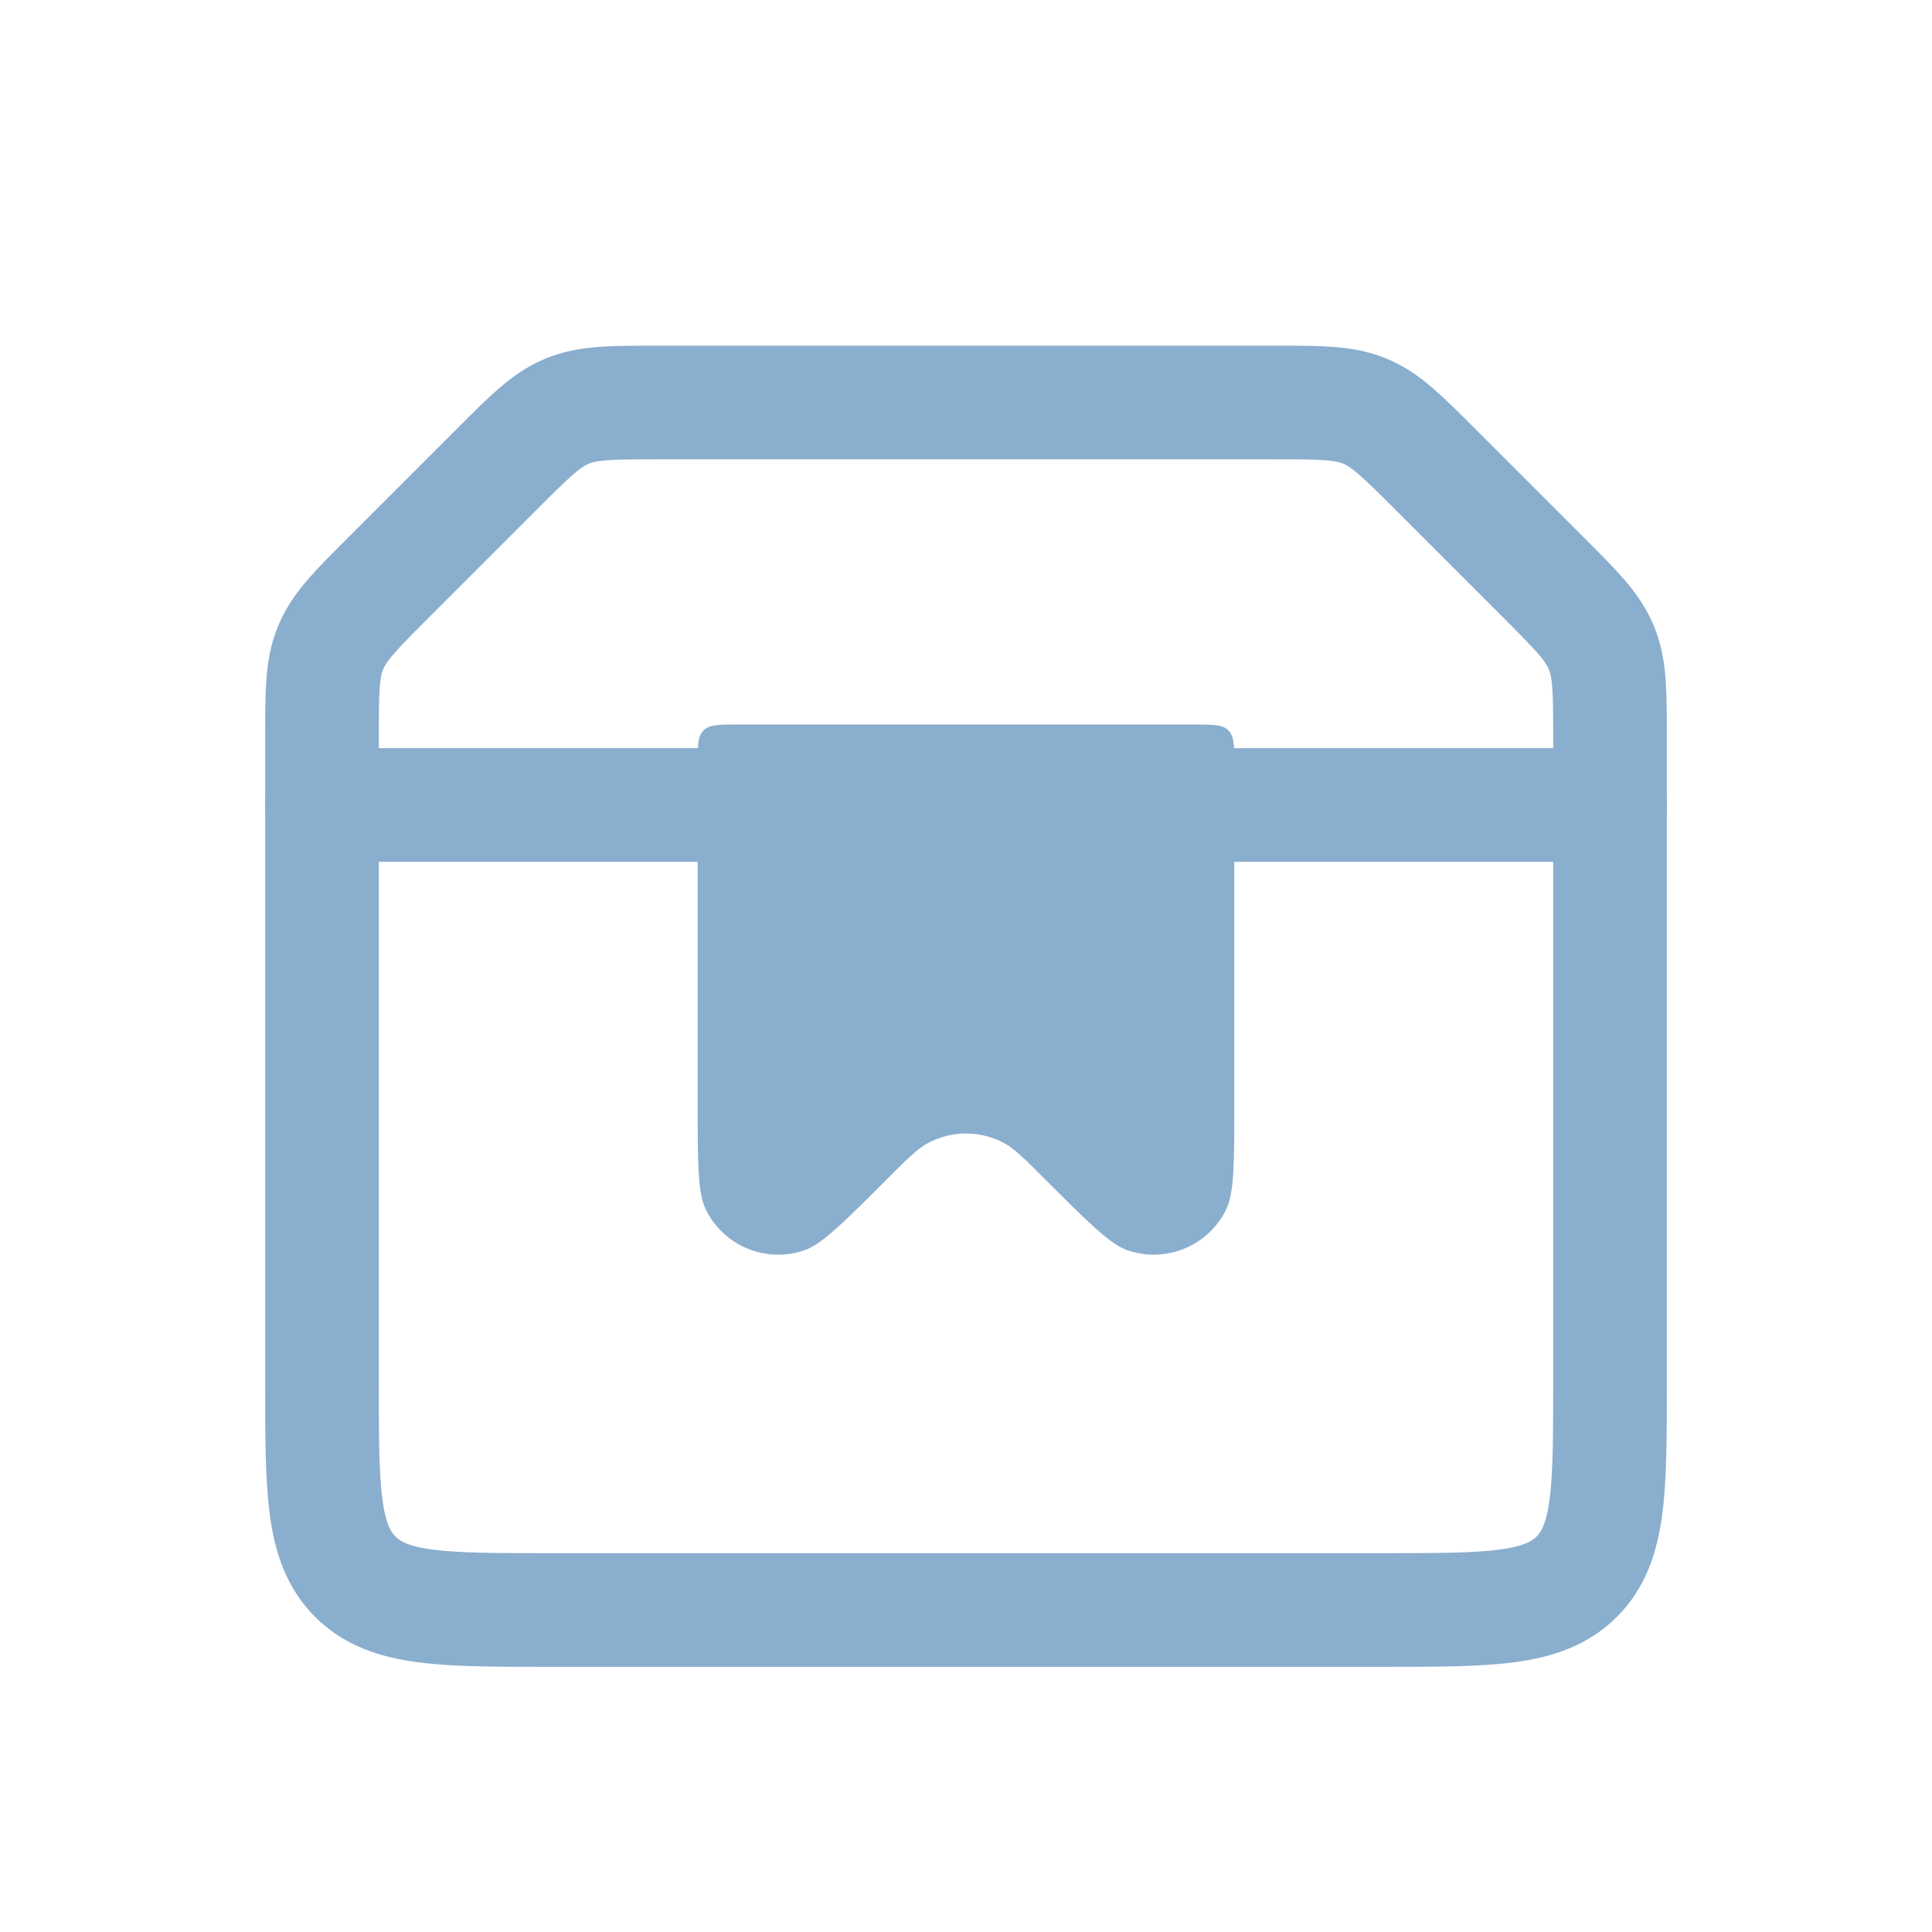
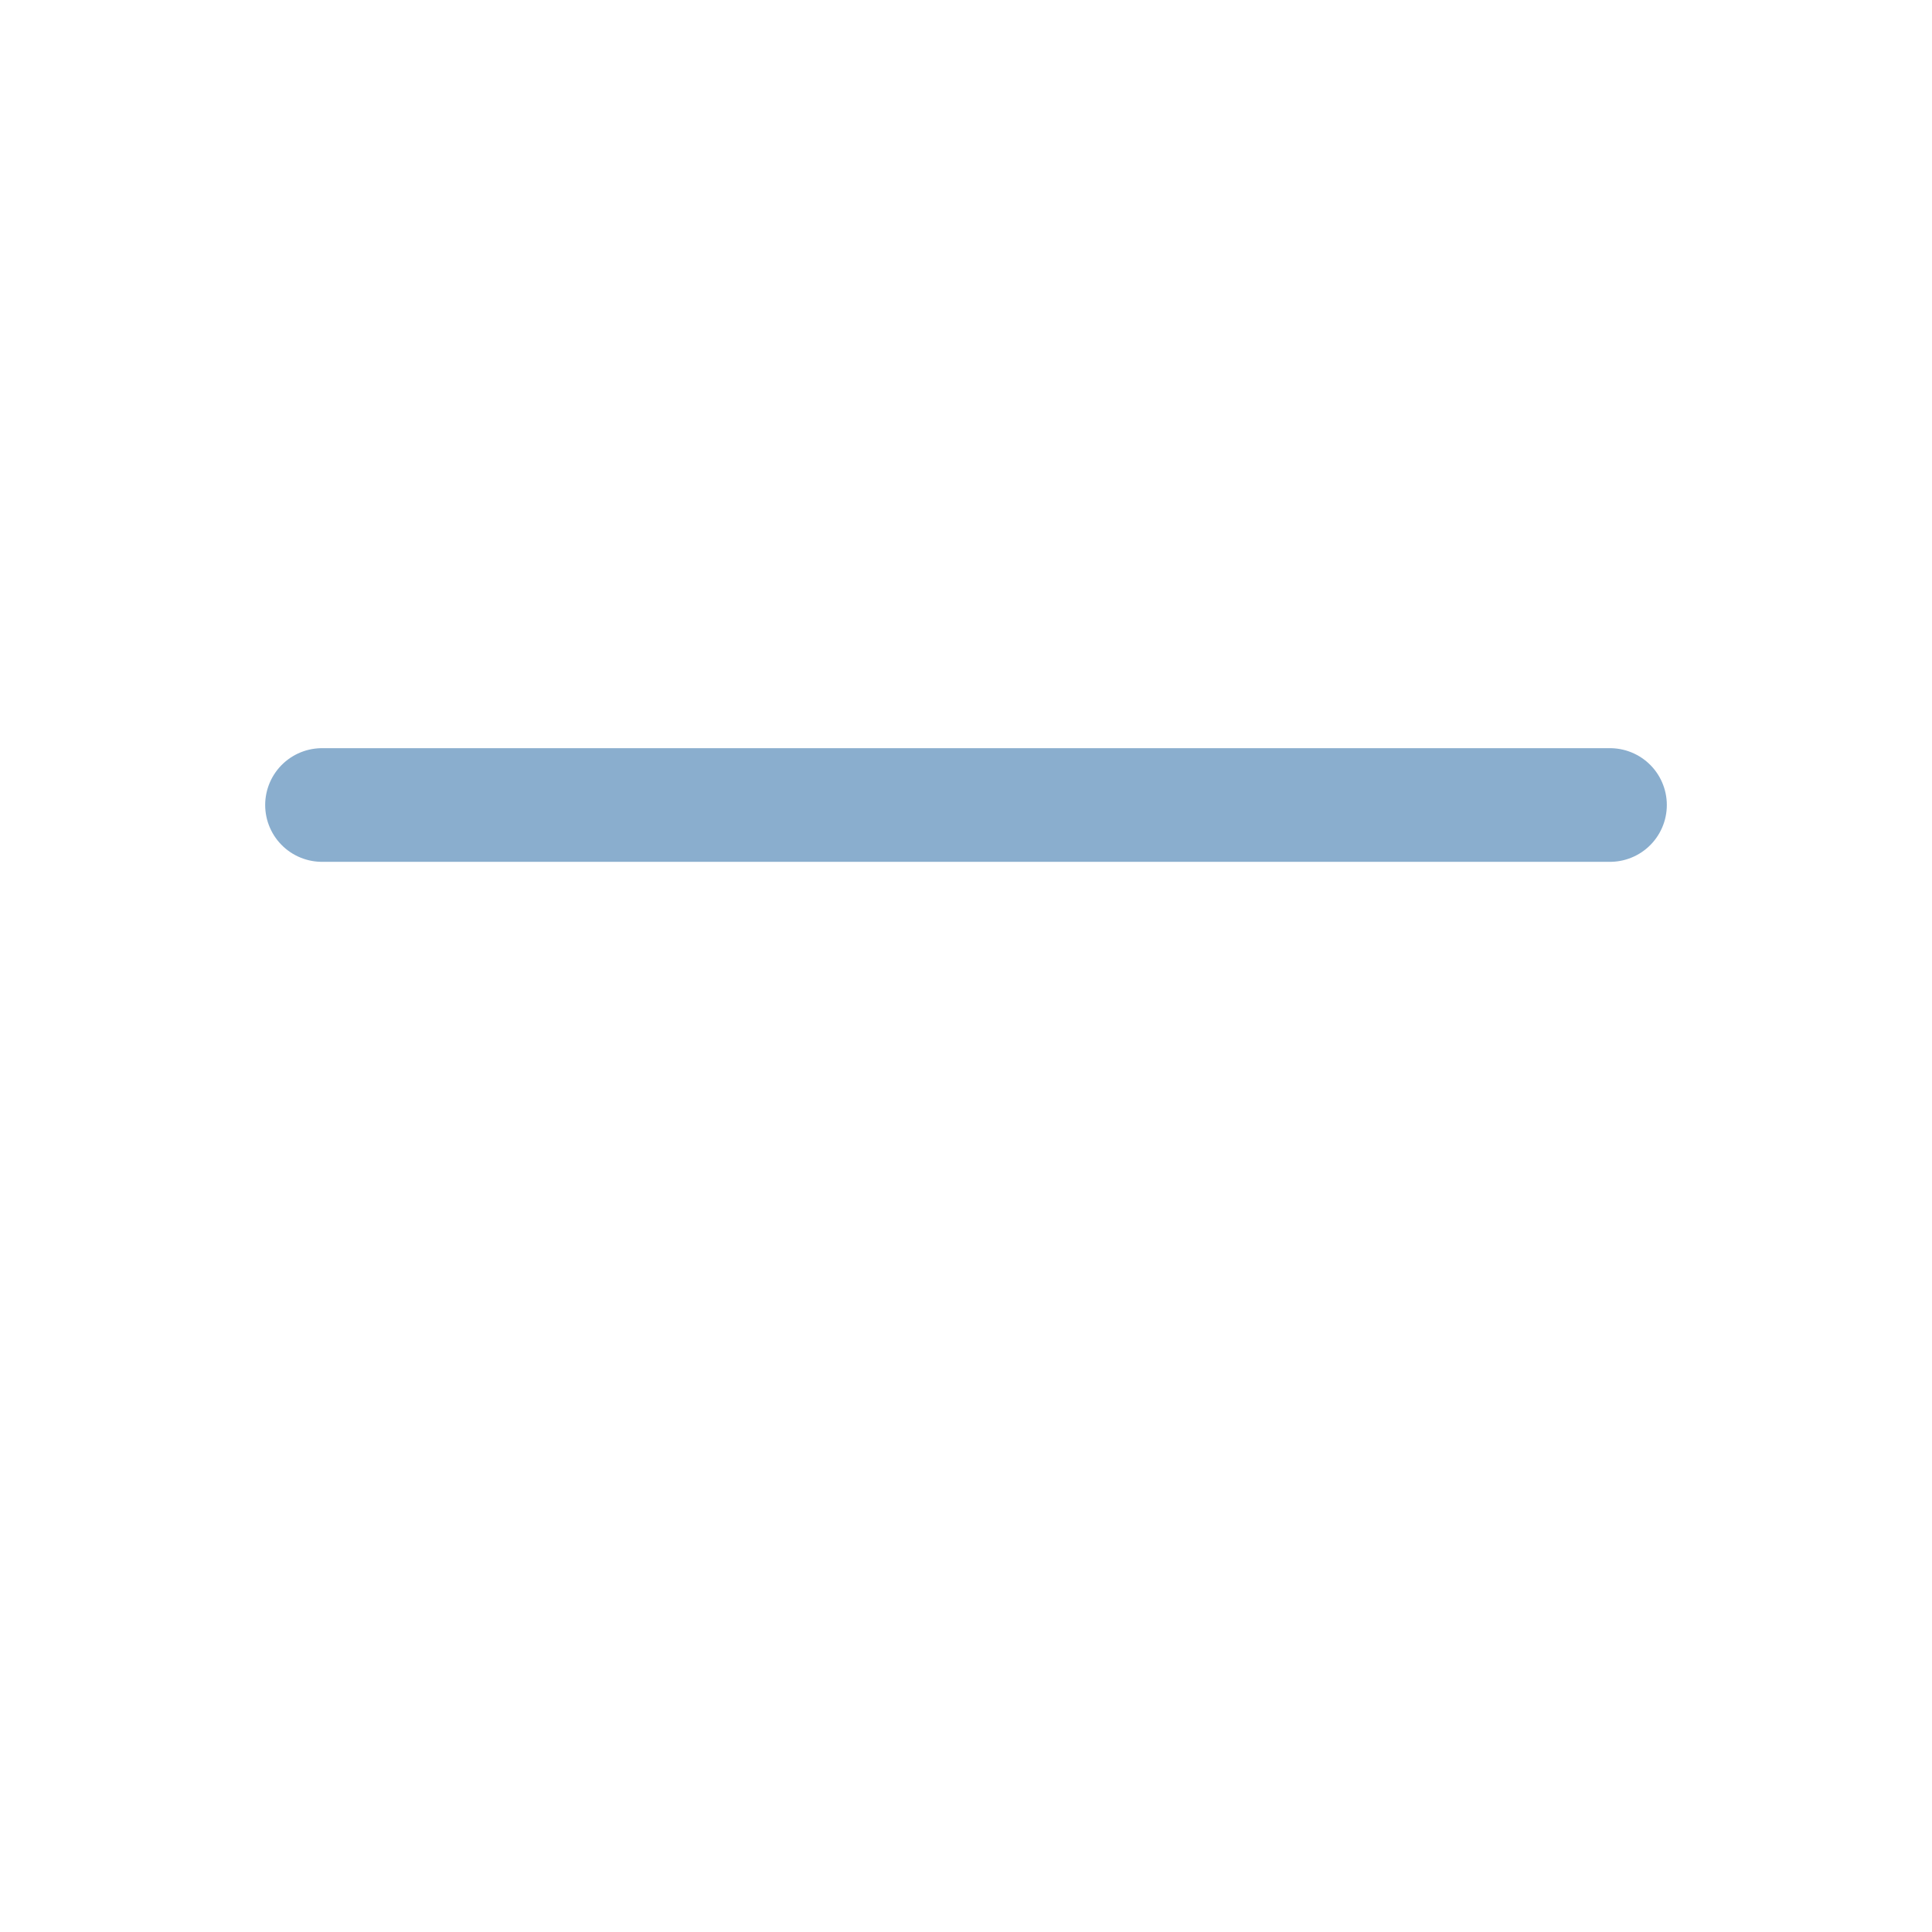
<svg xmlns="http://www.w3.org/2000/svg" width="69" height="69" viewBox="0 0 69 69" fill="none">
-   <path d="M11.5 26.363C11.5 24.703 11.5 23.874 11.809 23.128C12.118 22.382 12.704 21.796 13.878 20.622L17.747 16.753C18.921 15.58 19.507 14.993 20.253 14.684C20.999 14.375 21.828 14.375 23.487 14.375H45.513C47.172 14.375 48.001 14.375 48.747 14.684C49.493 14.993 50.08 15.58 51.253 16.753L55.122 20.622C56.295 21.796 56.882 22.382 57.191 23.128C57.5 23.874 57.5 24.703 57.5 26.363V49.383C57.5 53.209 57.5 55.123 56.311 56.311C55.122 57.5 53.209 57.5 49.382 57.5H19.618C15.791 57.5 13.878 57.5 12.689 56.311C11.5 55.123 11.5 53.209 11.5 49.383V26.363Z" stroke="#8aaece" stroke-width="4.059" />
  <path d="M11.5 28.75H57.5" stroke="#8aaece" stroke-width="4.059" stroke-linecap="round" />
-   <path d="M42.645 25.875L26.354 25.875C25.676 25.875 25.337 25.875 25.127 26.085C24.916 26.296 24.916 26.635 24.916 27.312L24.916 39.292C24.916 41.49 24.916 42.59 25.2 43.181C25.835 44.5 27.36 45.131 28.741 44.648C29.36 44.431 30.138 43.653 31.692 42.099C32.413 41.378 32.773 41.018 33.156 40.816C33.996 40.371 35.002 40.371 35.843 40.816C36.226 41.018 36.586 41.378 37.306 42.099C38.861 43.653 39.639 44.431 40.257 44.648C41.639 45.131 43.163 44.5 43.798 43.181C44.083 42.59 44.083 41.49 44.083 39.292V27.312C44.083 26.635 44.083 26.296 43.872 26.085C43.662 25.875 43.323 25.875 42.645 25.875Z" fill="#8aaece" />
</svg>